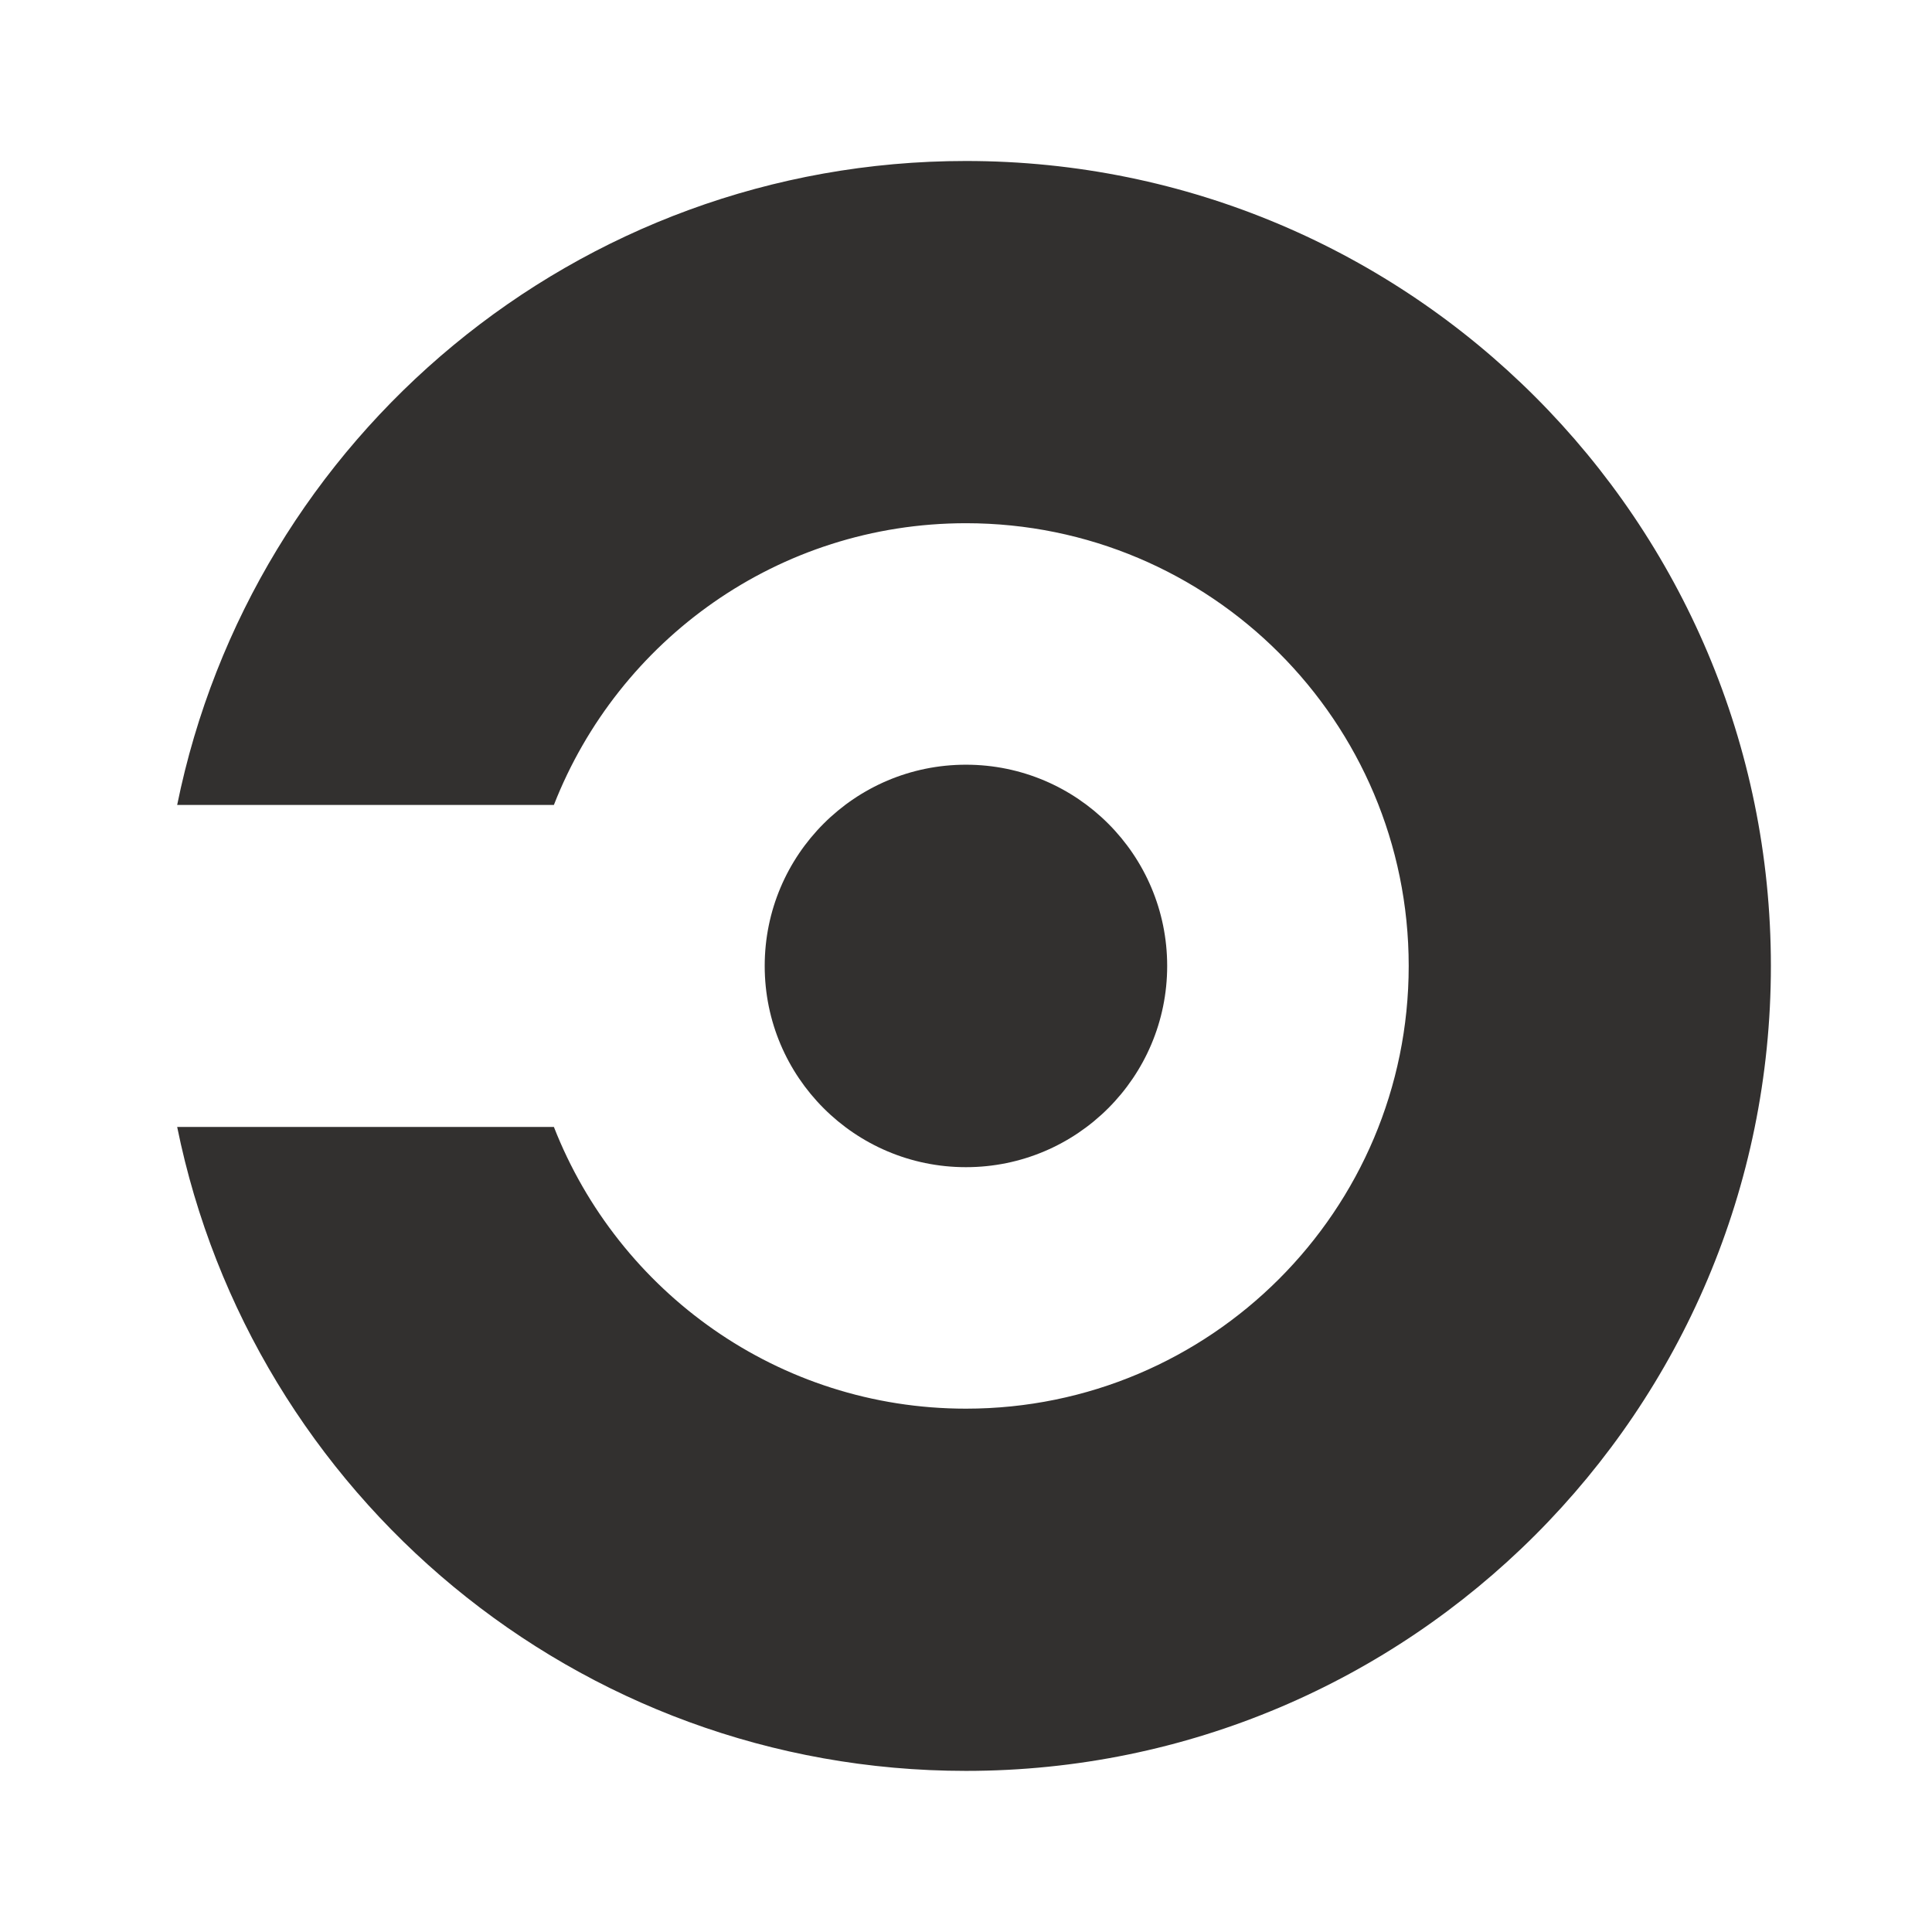
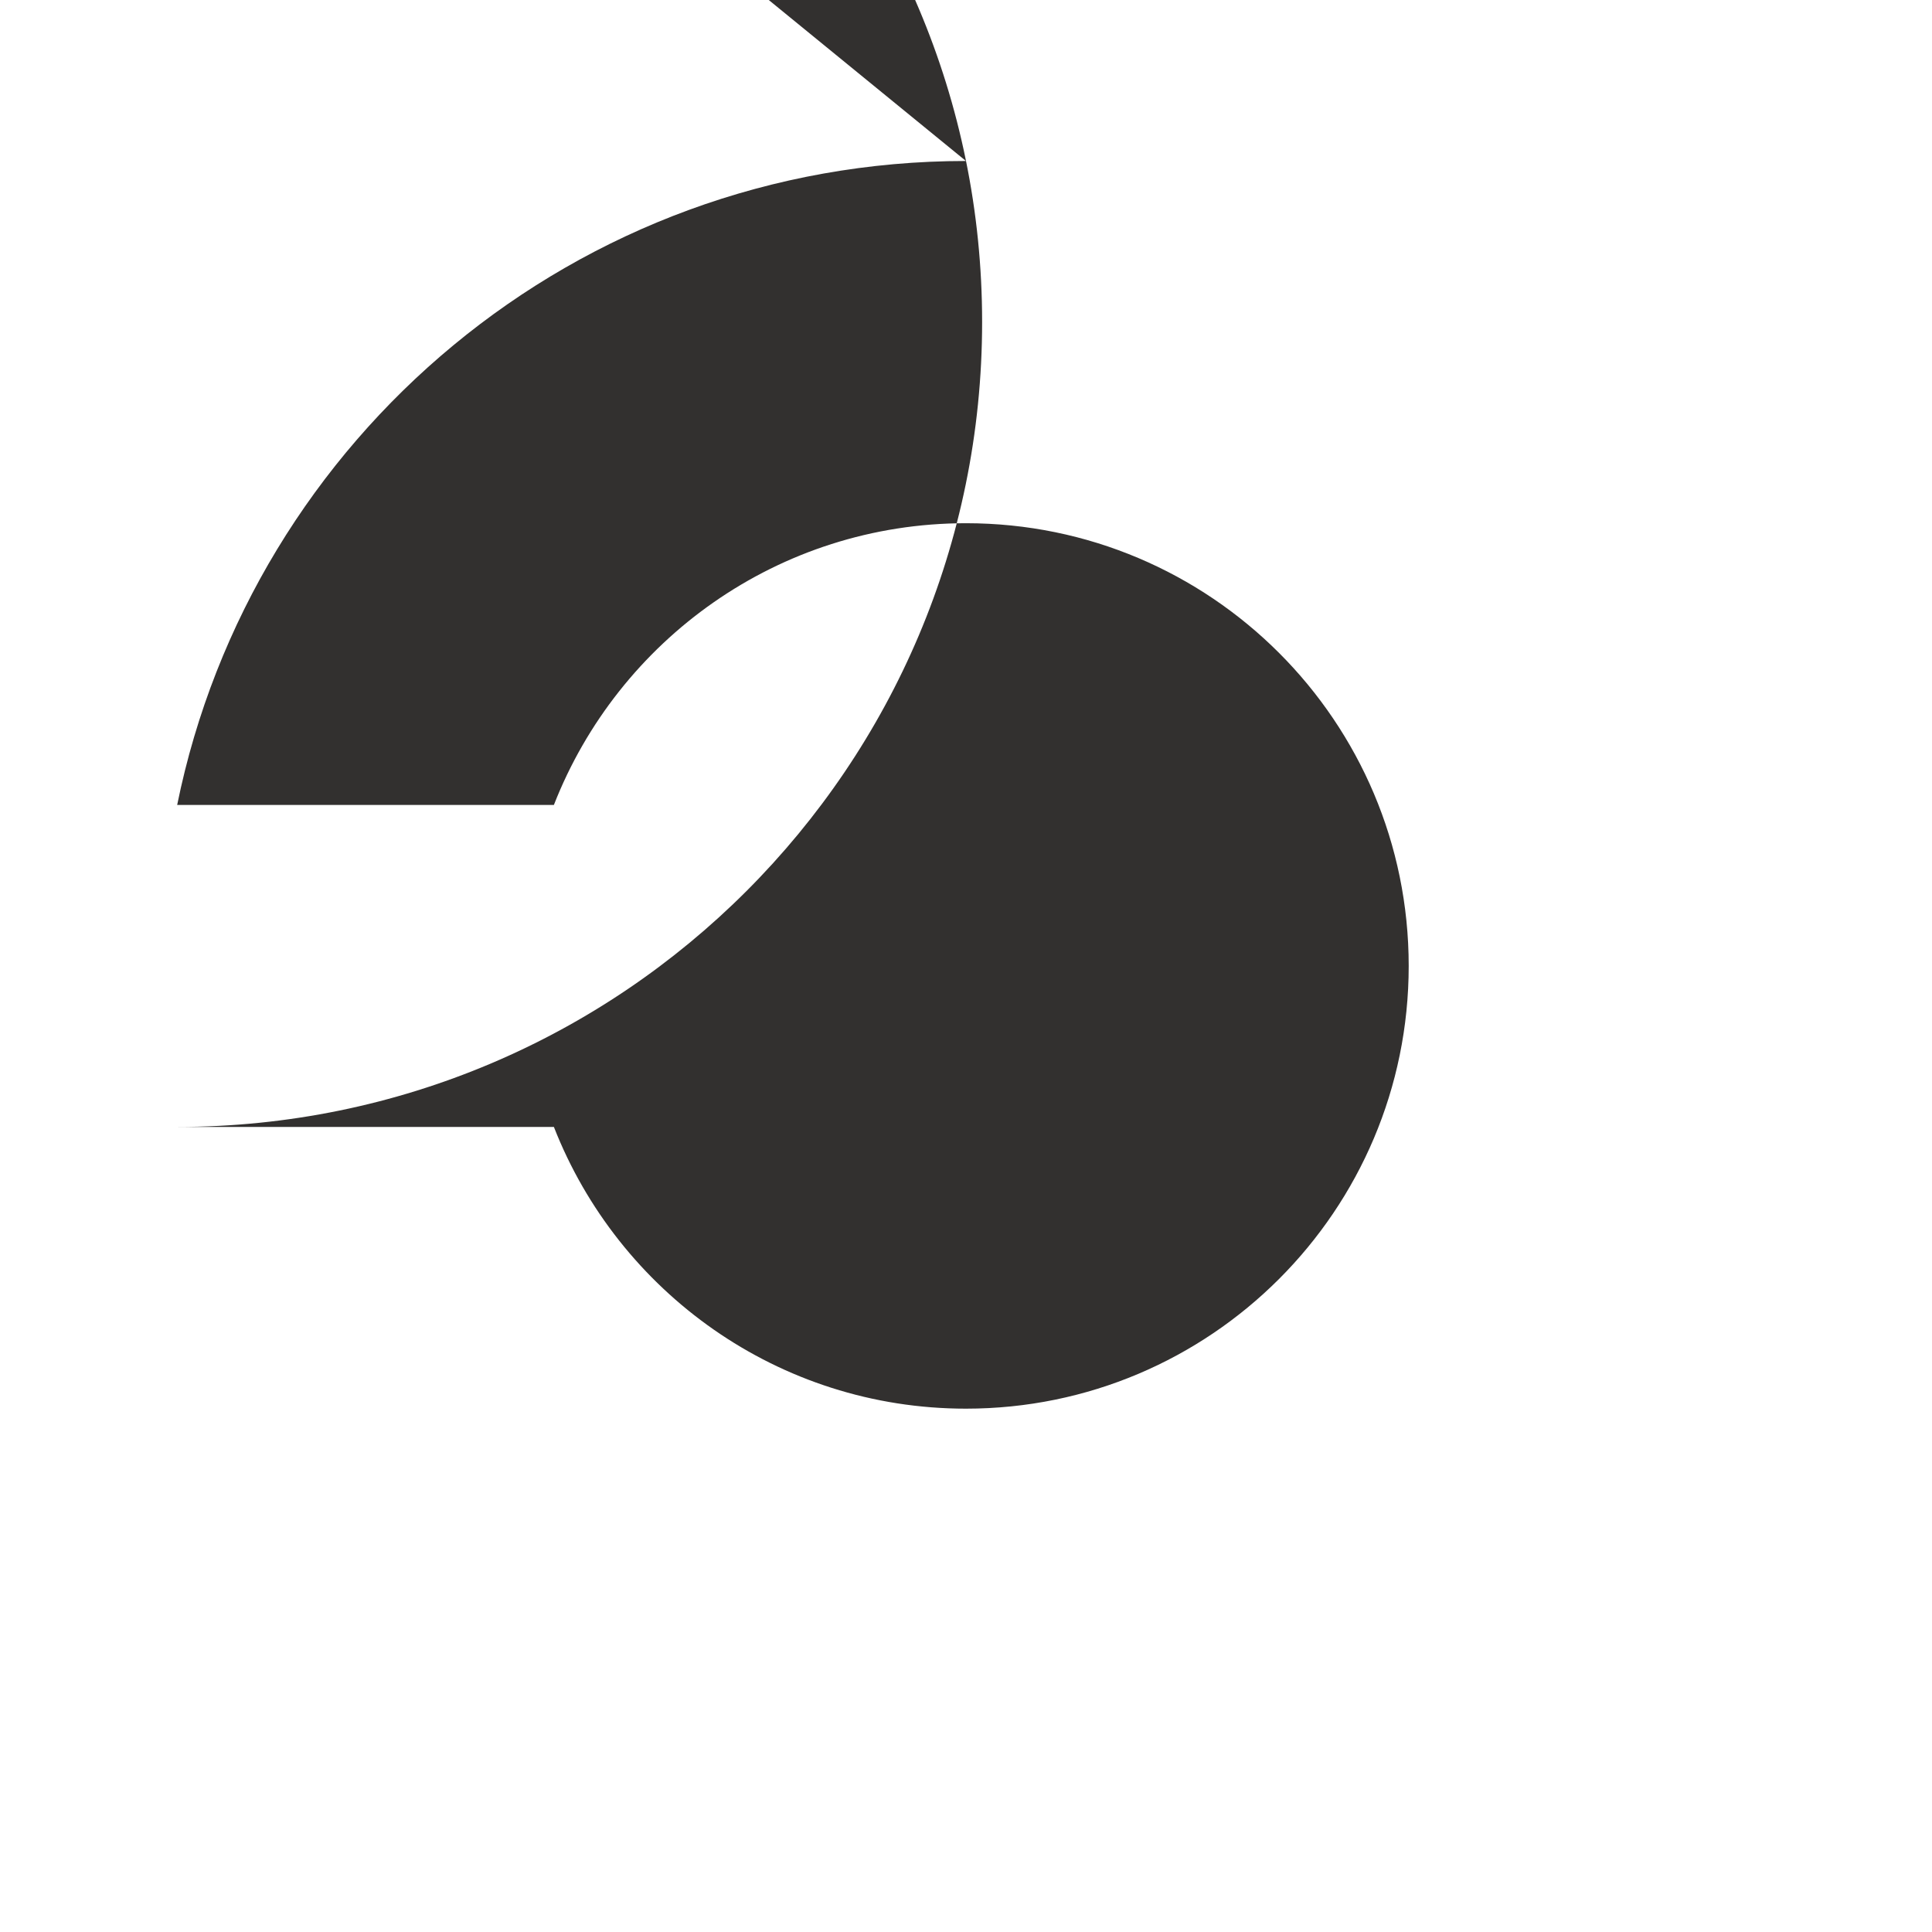
<svg xmlns="http://www.w3.org/2000/svg" x="0px" y="0px" width="100" height="100" viewBox="0,0,256,256">
  <g fill="#32302f" fill-rule="nonzero" stroke="none" stroke-width="1" stroke-linecap="butt" stroke-linejoin="miter" stroke-miterlimit="10" stroke-dasharray="" stroke-dashoffset="0" font-family="none" font-weight="none" font-size="none" text-anchor="none" style="mix-blend-mode: normal">
    <g transform="scale(5.333,5.333)">
-       <circle cx="24" cy="24" r="5" />
-       <path d="M24,4c-9.676,0 -17.745,6.871 -19.598,16h9.36c1.601,-4.095 5.576,-7 10.239,-7c6.075,0 11,4.925 11,11c0,6.075 -4.925,11 -11,11c-4.662,0 -8.637,-2.905 -10.239,-7h-9.36c1.853,9.129 9.922,16 19.598,16c11.046,0 20,-8.954 20,-20c0,-11.046 -8.954,-20 -20,-20z" />
+       <path d="M24,4c-9.676,0 -17.745,6.871 -19.598,16h9.36c1.601,-4.095 5.576,-7 10.239,-7c6.075,0 11,4.925 11,11c0,6.075 -4.925,11 -11,11c-4.662,0 -8.637,-2.905 -10.239,-7h-9.36c11.046,0 20,-8.954 20,-20c0,-11.046 -8.954,-20 -20,-20z" />
    </g>
  </g>
</svg>